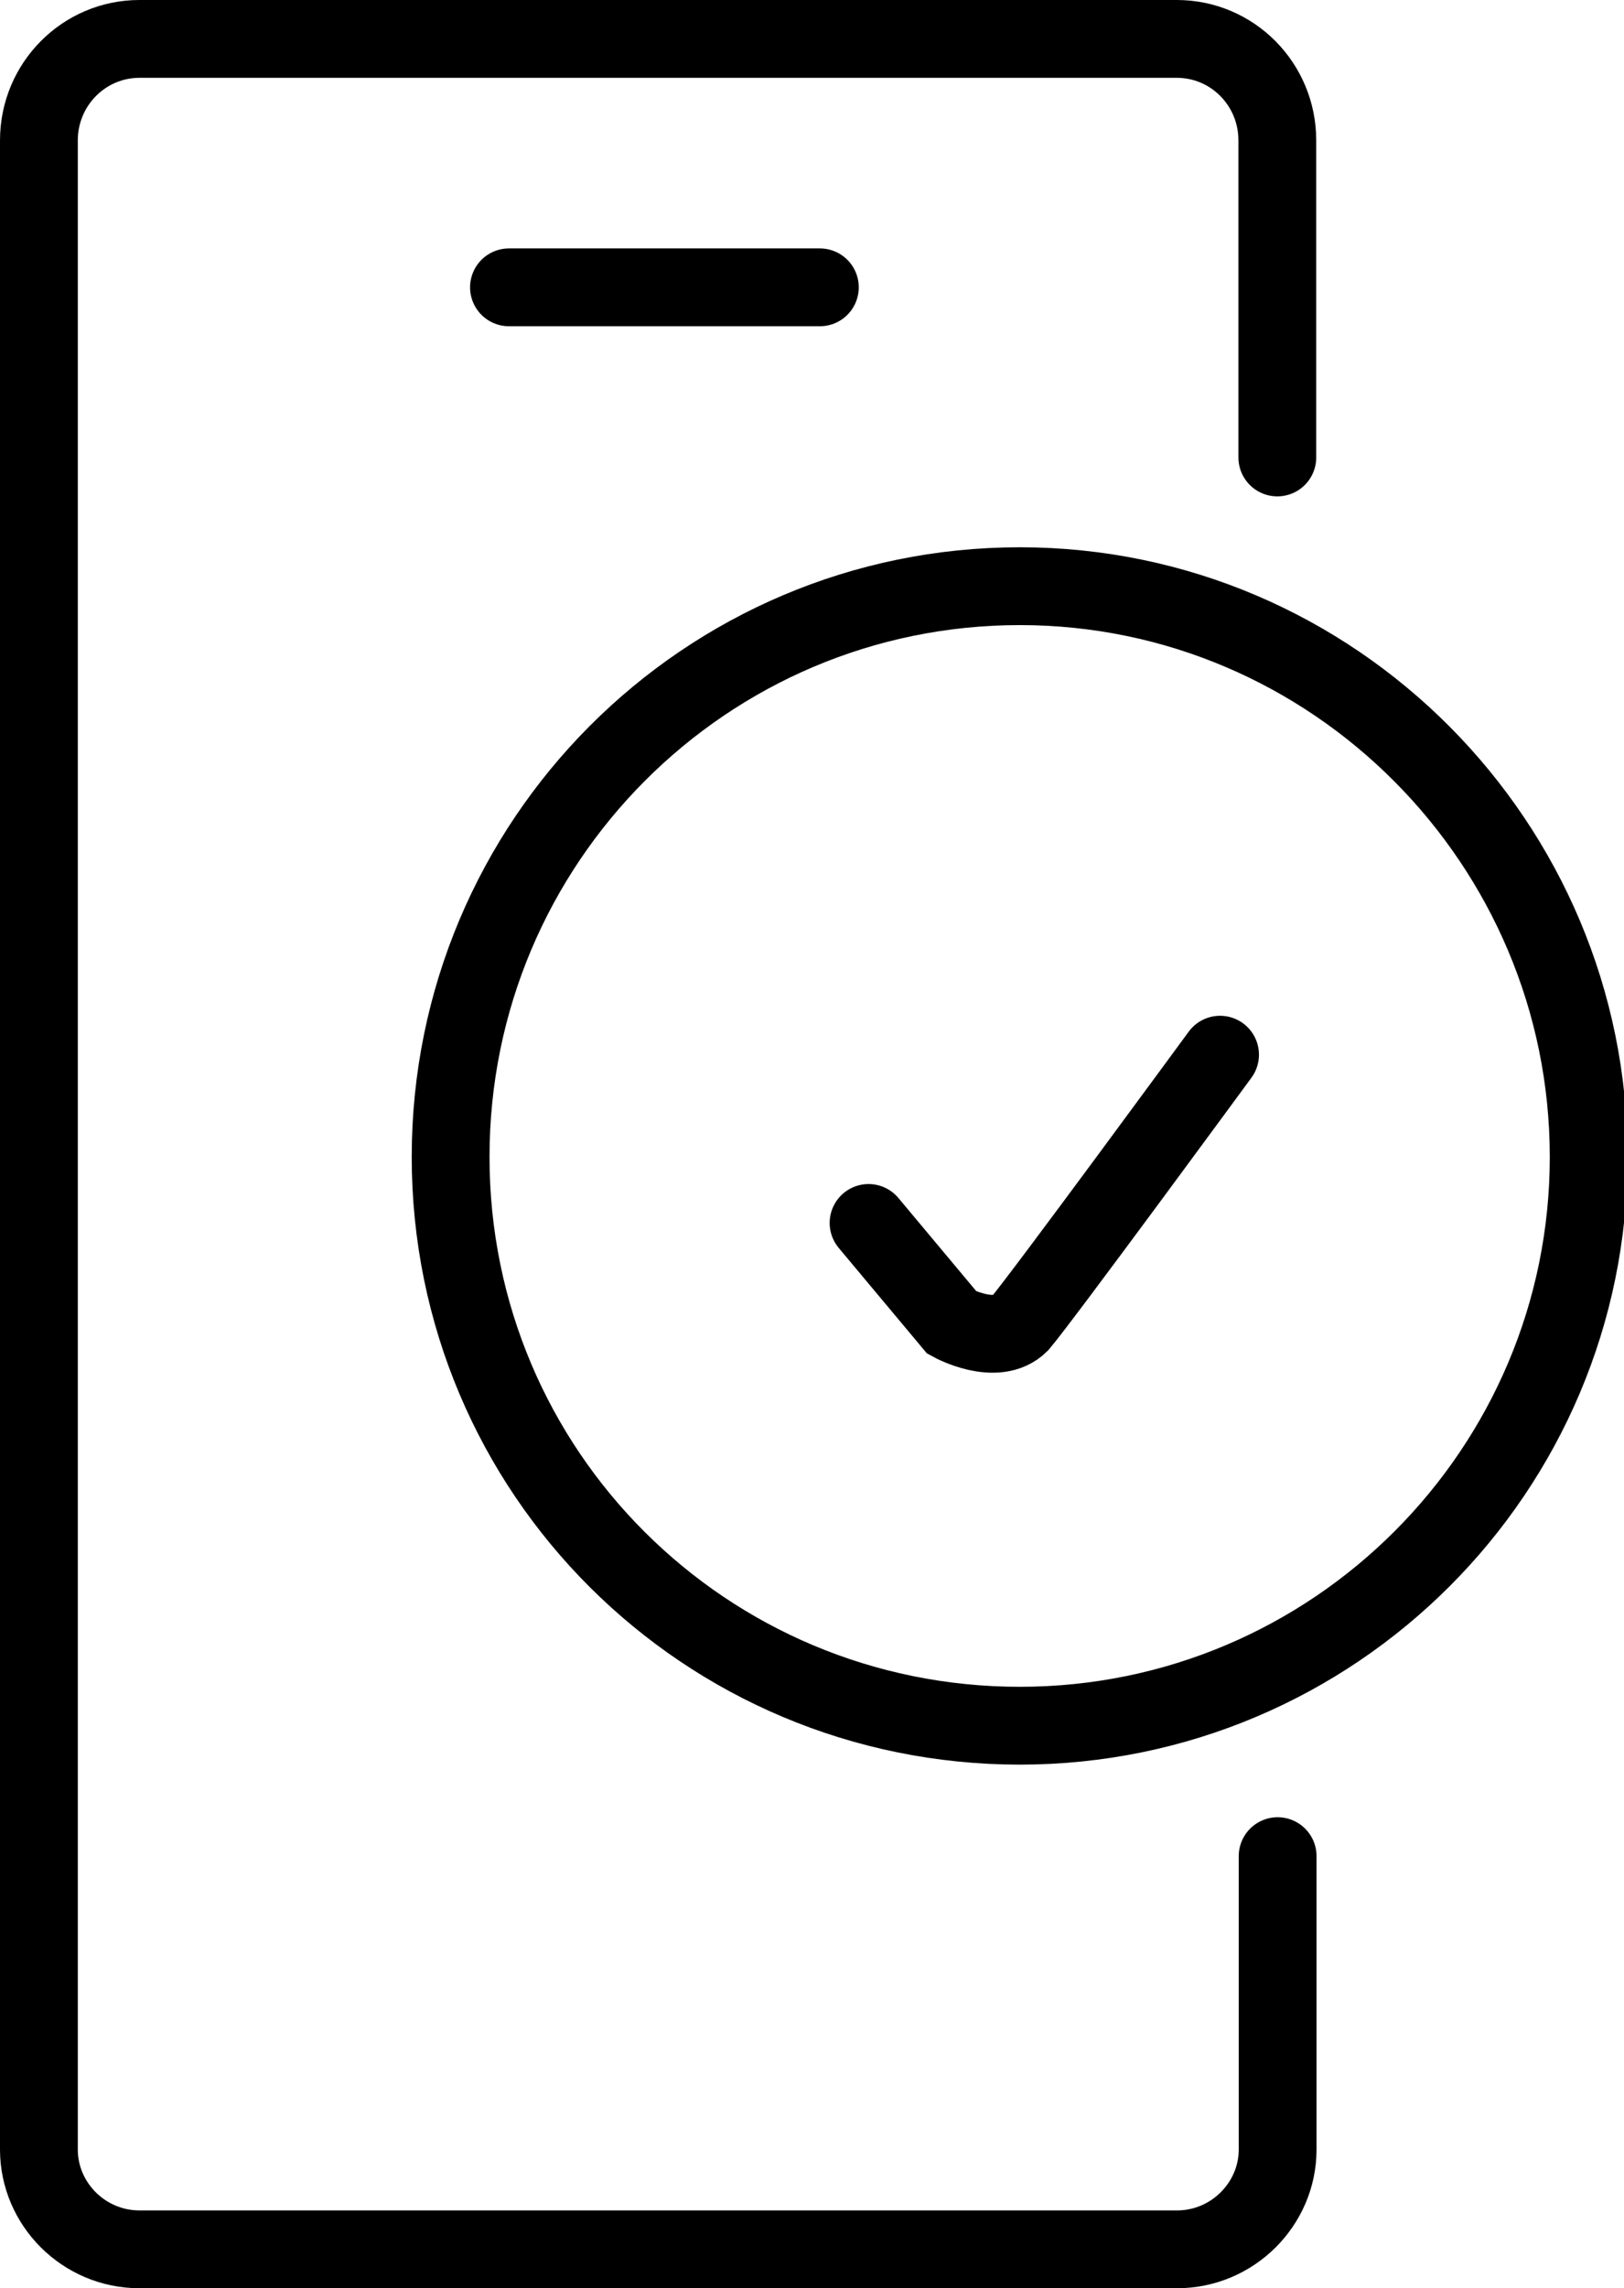
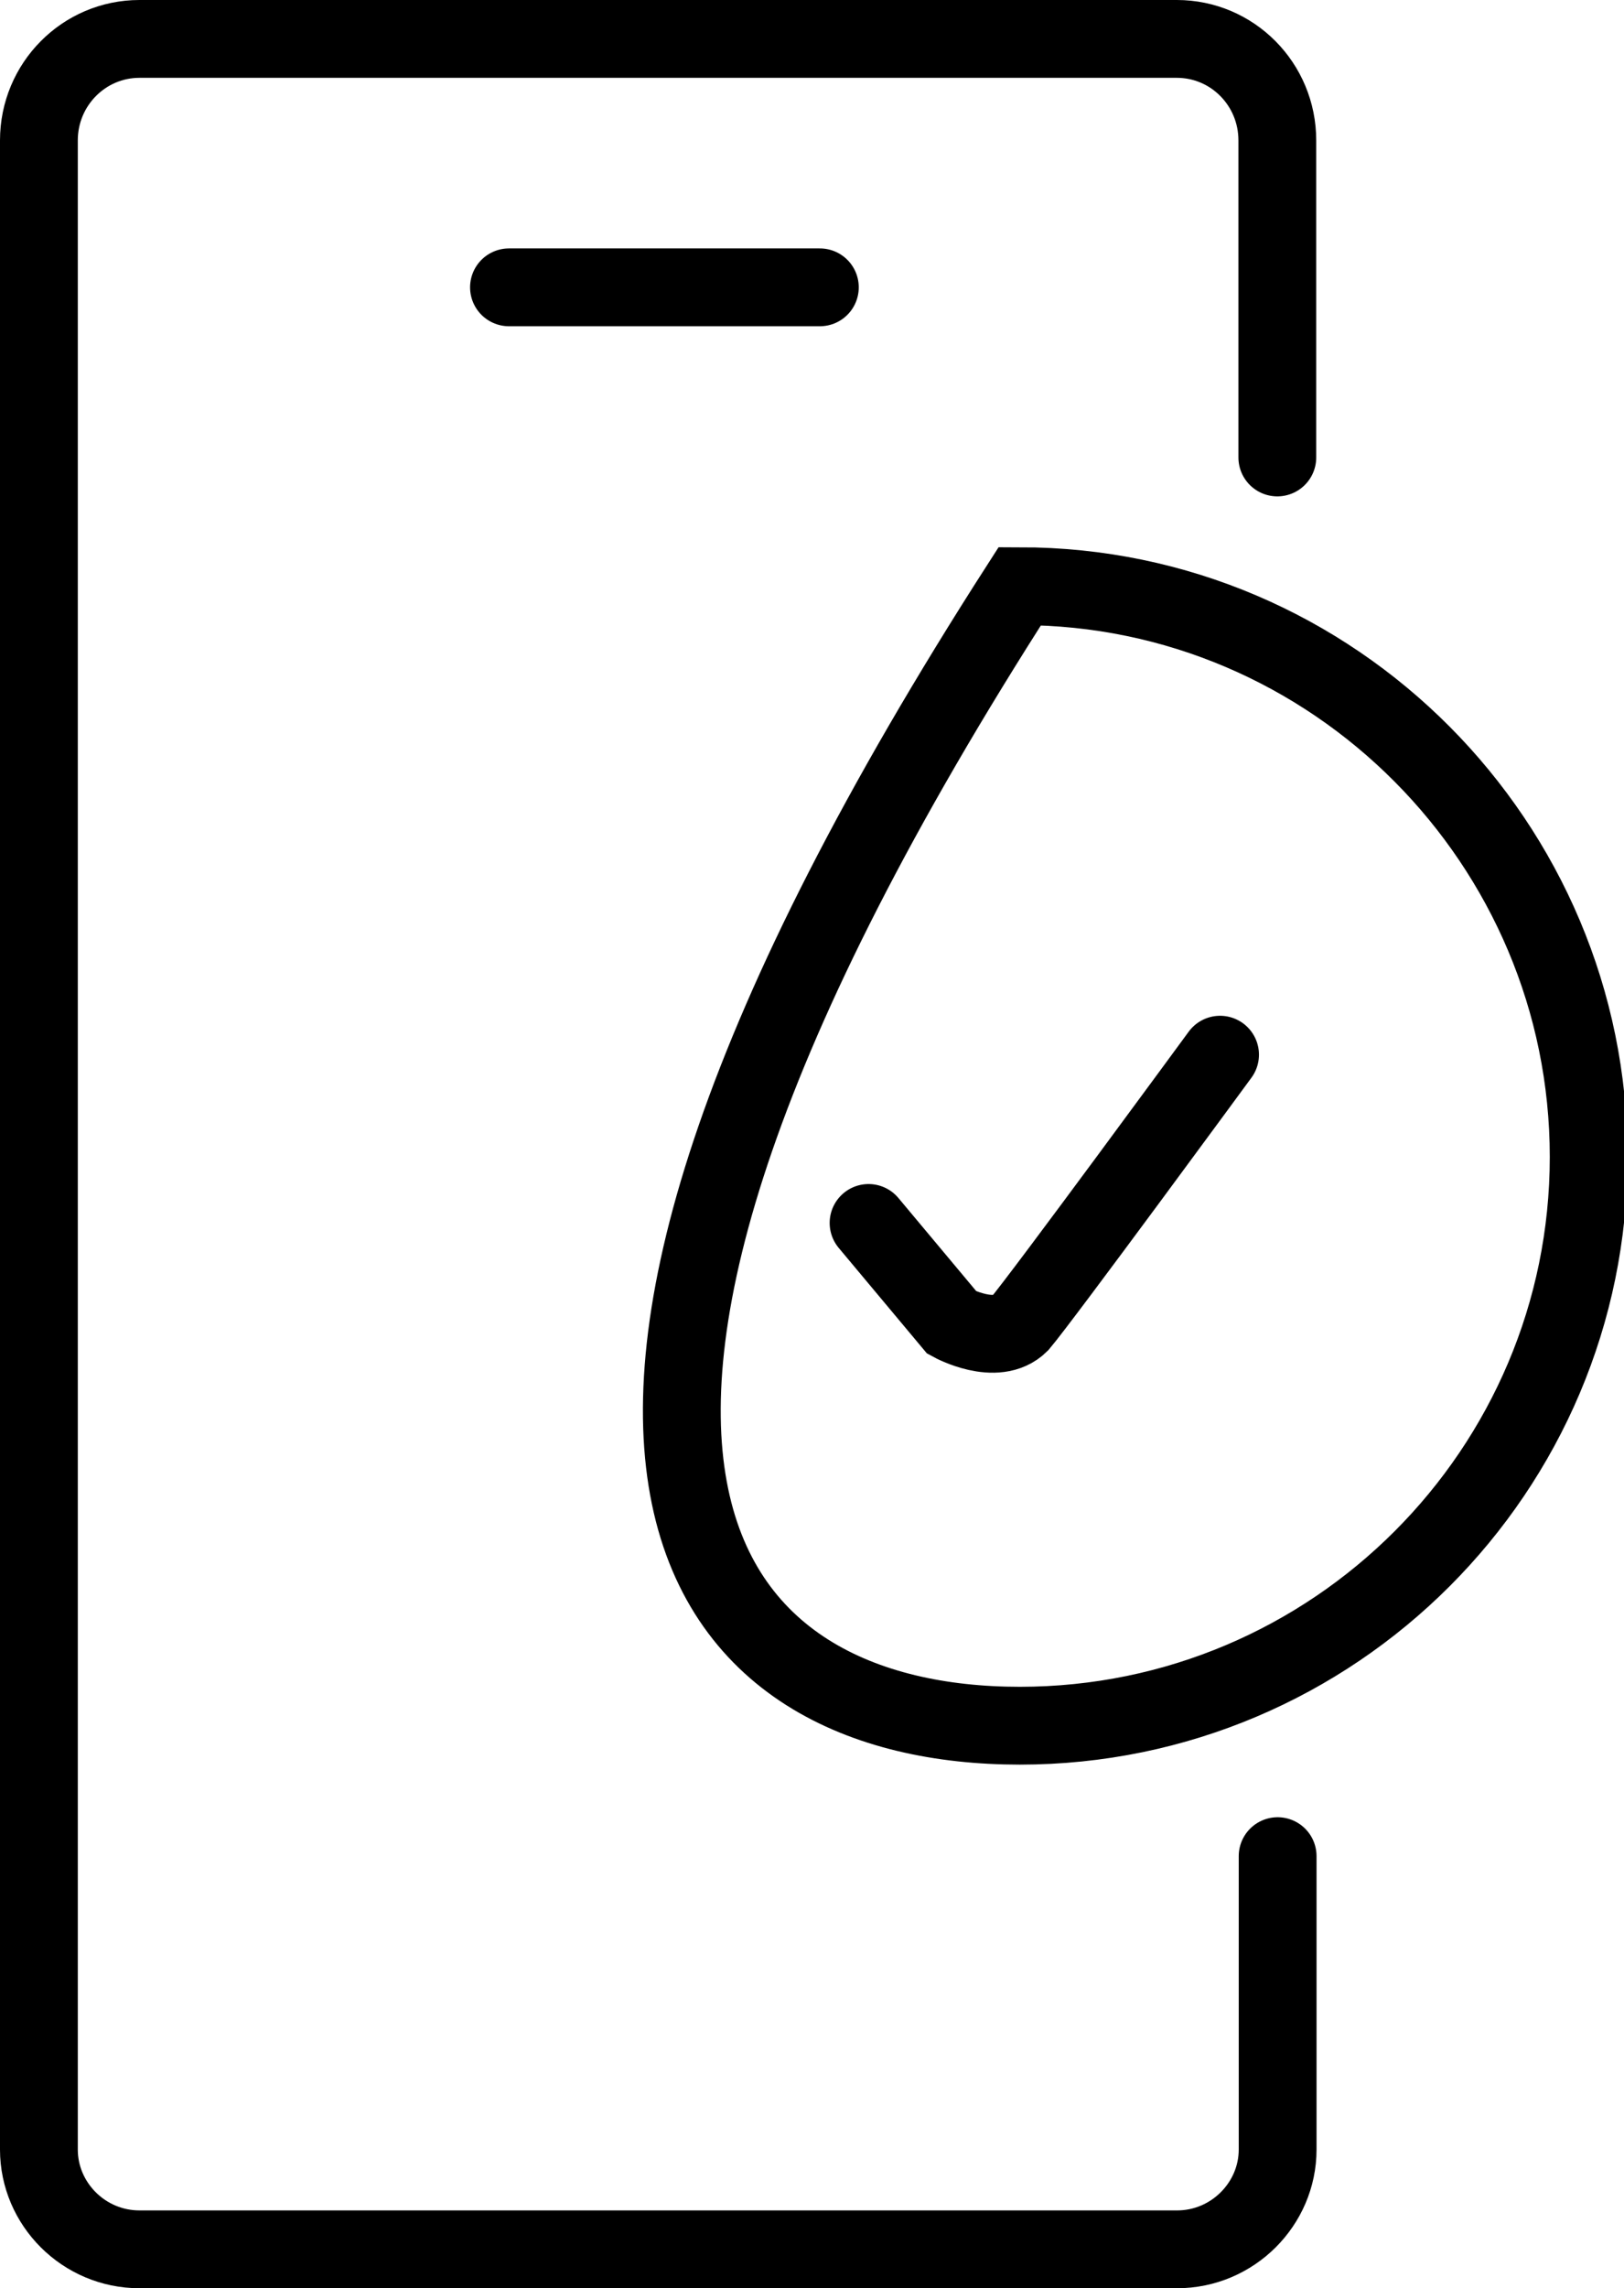
<svg xmlns="http://www.w3.org/2000/svg" width="71" height="100" preserveAspectRatio="xMinYMin meet" viewBox="0 0 104 147" version="1.0" fill-rule="evenodd">
  <title>...</title>
  <desc>...</desc>
  <g id="group" transform="scale(1,-1) translate(0,-147)" clip="0 0 104 147">
    <g transform="">
      <g transform=" matrix(1,0,0,-1,0,147)">
        <g transform="">
          <g transform="">
-             <path d="M 32.71 18.46 L 52.69 18.46 M 65.54 110.87 C 85.73 110.87 102.1 94.46 102.1 74.33 C 102.1 54.2 85.73 37.66 65.54 37.66 C 45.35 37.66 28.96 54.07 28.96 74.33 C 28.96 94.59 45.33 110.87 65.54 110.87 Z M 55.82 78.57 L 61.18 84.98 C 61.18 84.98 64.03 86.54 65.54 85.04 C 66.94 83.4 78.41 67.76 78.41 67.76 M 82.09 29.39 L 82.09 9.02 C 82.09 5.41 79.2 2.5 75.63 2.5 L 8.96 2.5 C 5.4 2.5 2.5 5.41 2.5 9.02 L 2.5 138.1 C 2.5 141.6 5.39 144.51 8.96 144.51 L 75.65 144.51 C 79.21 144.51 82.11 141.6 82.11 138.1 L 82.11 119.25 " style="stroke: rgb(0%,0%,0%); stroke-linecap: round; stroke-width: 5.0; fill: none; fill-rule: evenodd;" />
+             <path d="M 32.71 18.46 L 52.69 18.46 M 65.54 110.87 C 85.73 110.87 102.1 94.46 102.1 74.33 C 102.1 54.2 85.73 37.66 65.54 37.66 C 28.96 94.59 45.33 110.87 65.54 110.87 Z M 55.82 78.57 L 61.18 84.98 C 61.18 84.98 64.03 86.54 65.54 85.04 C 66.94 83.4 78.41 67.76 78.41 67.76 M 82.09 29.39 L 82.09 9.02 C 82.09 5.41 79.2 2.5 75.63 2.5 L 8.96 2.5 C 5.4 2.5 2.5 5.41 2.5 9.02 L 2.5 138.1 C 2.5 141.6 5.39 144.51 8.96 144.51 L 75.65 144.51 C 79.21 144.51 82.11 141.6 82.11 138.1 L 82.11 119.25 " style="stroke: rgb(0%,0%,0%); stroke-linecap: round; stroke-width: 5.0; fill: none; fill-rule: evenodd;" />
          </g>
        </g>
      </g>
    </g>
  </g>
</svg>